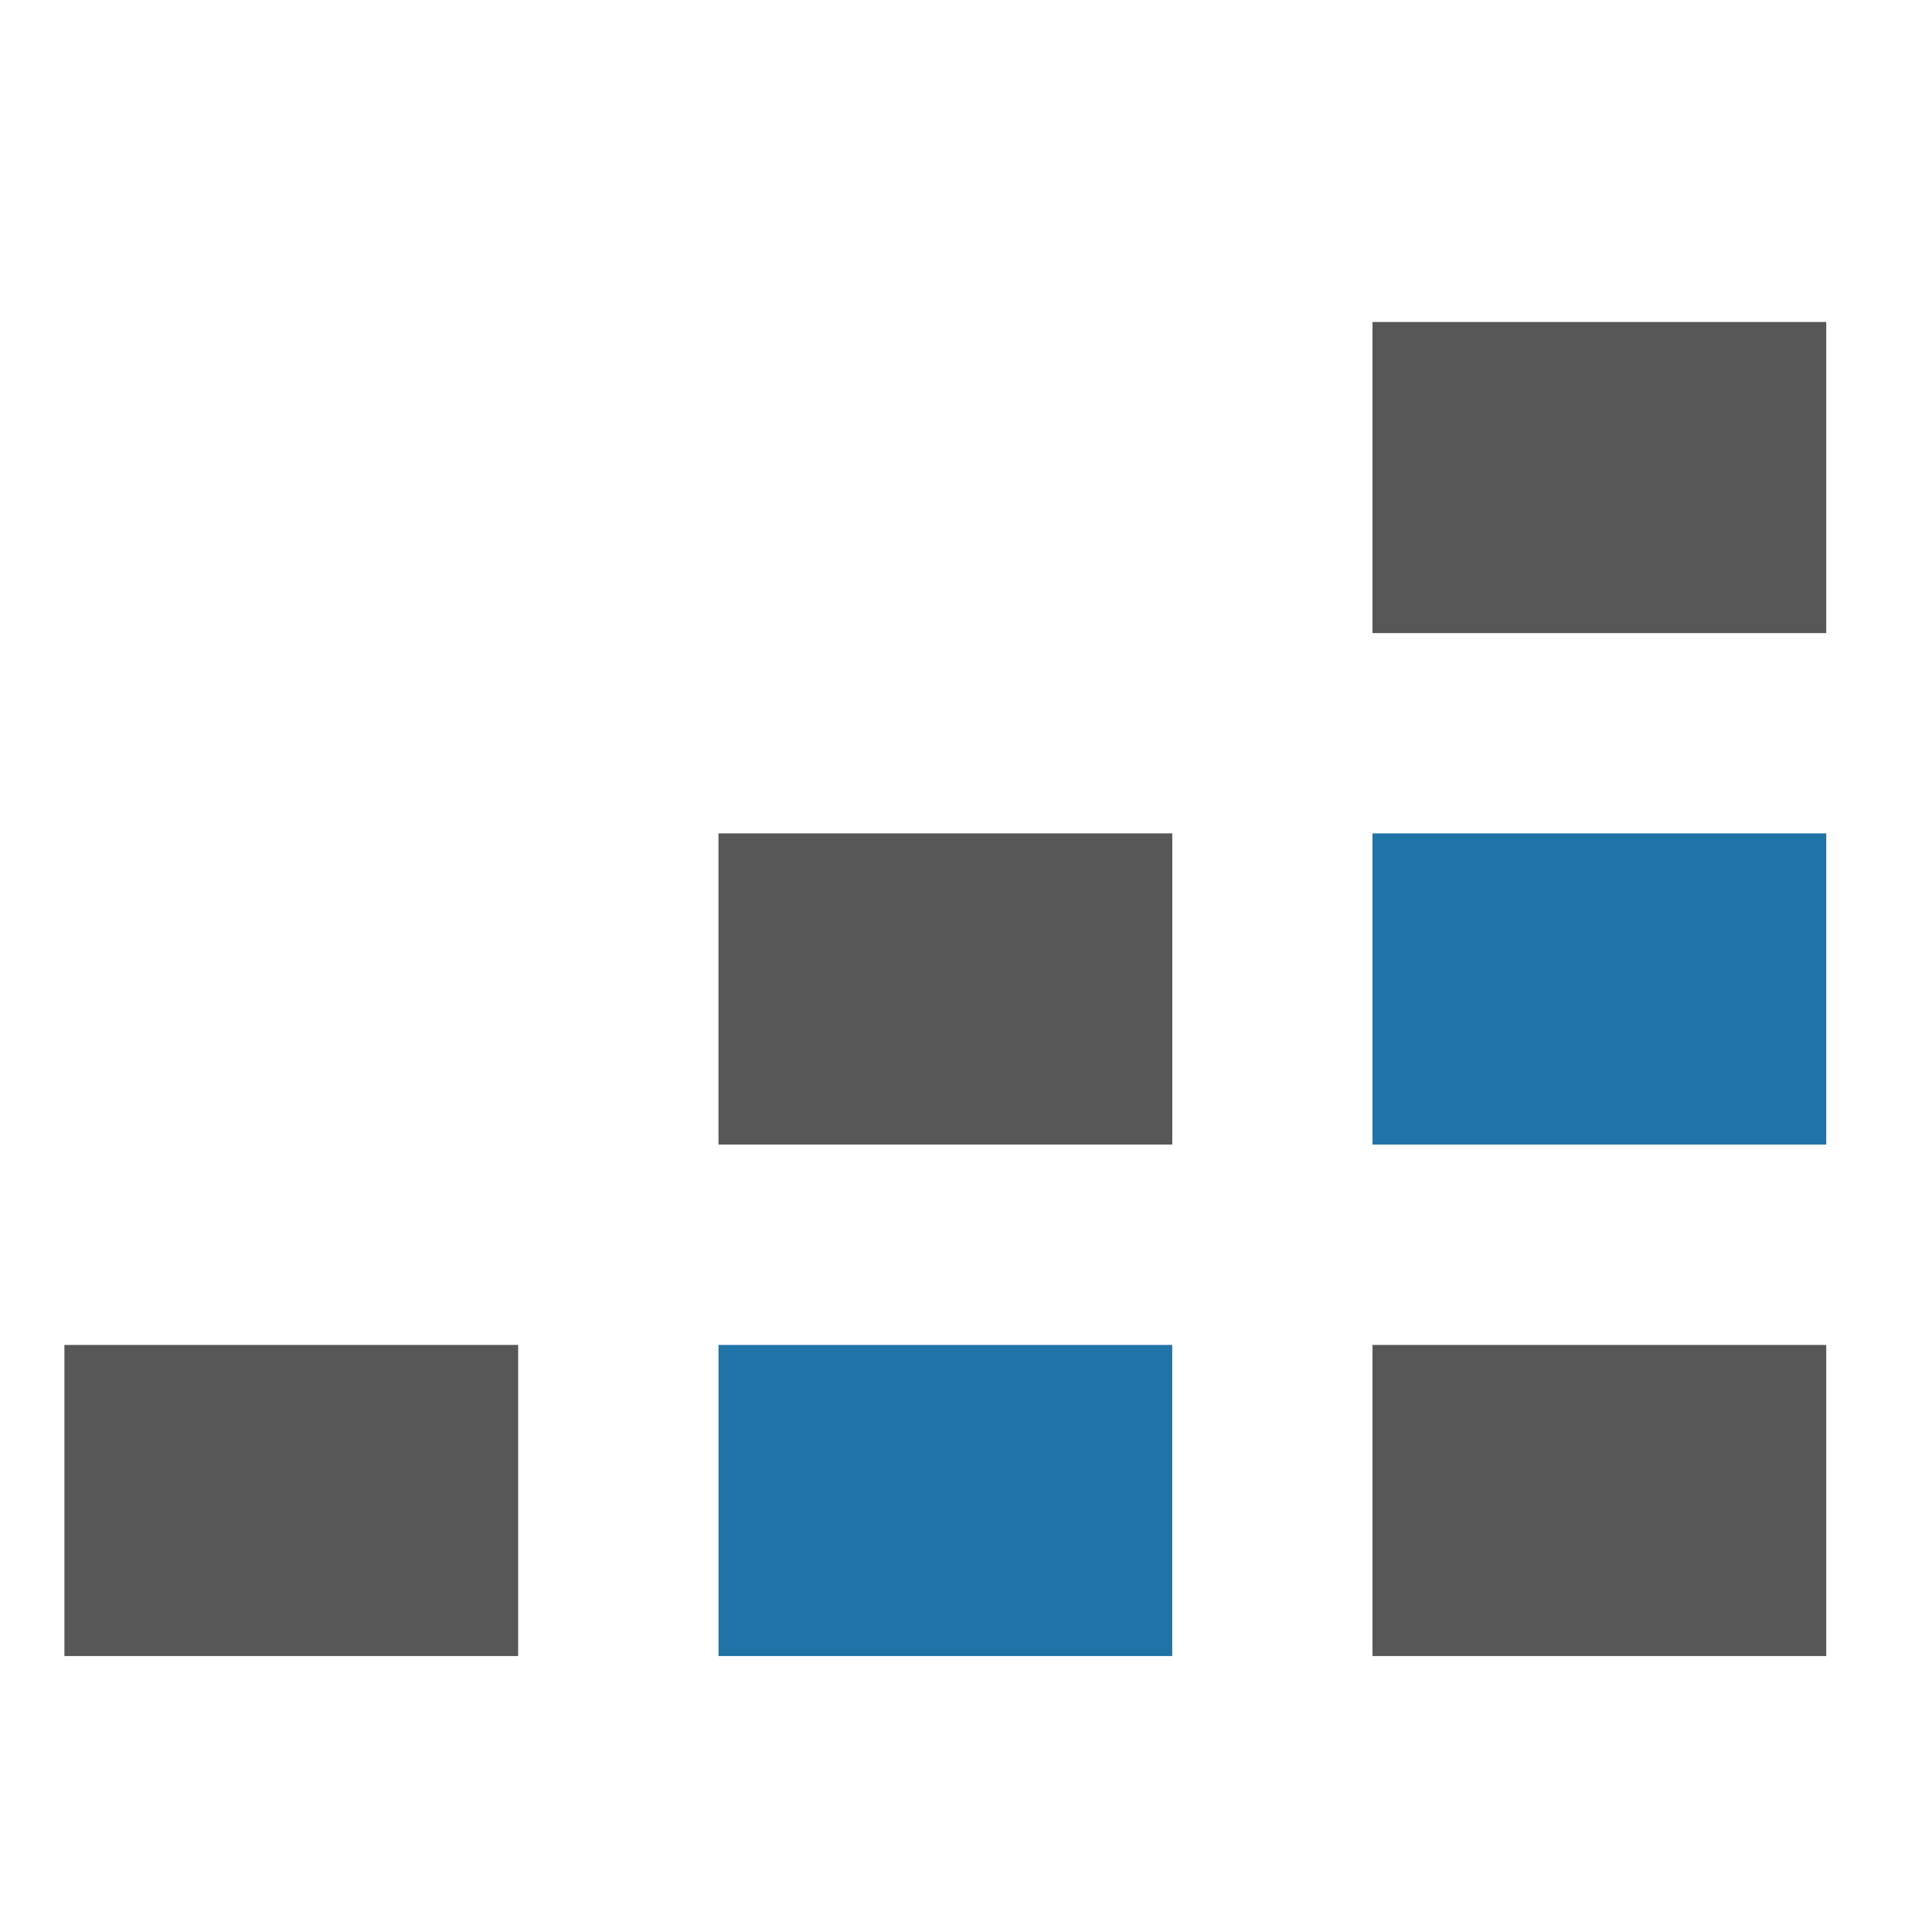
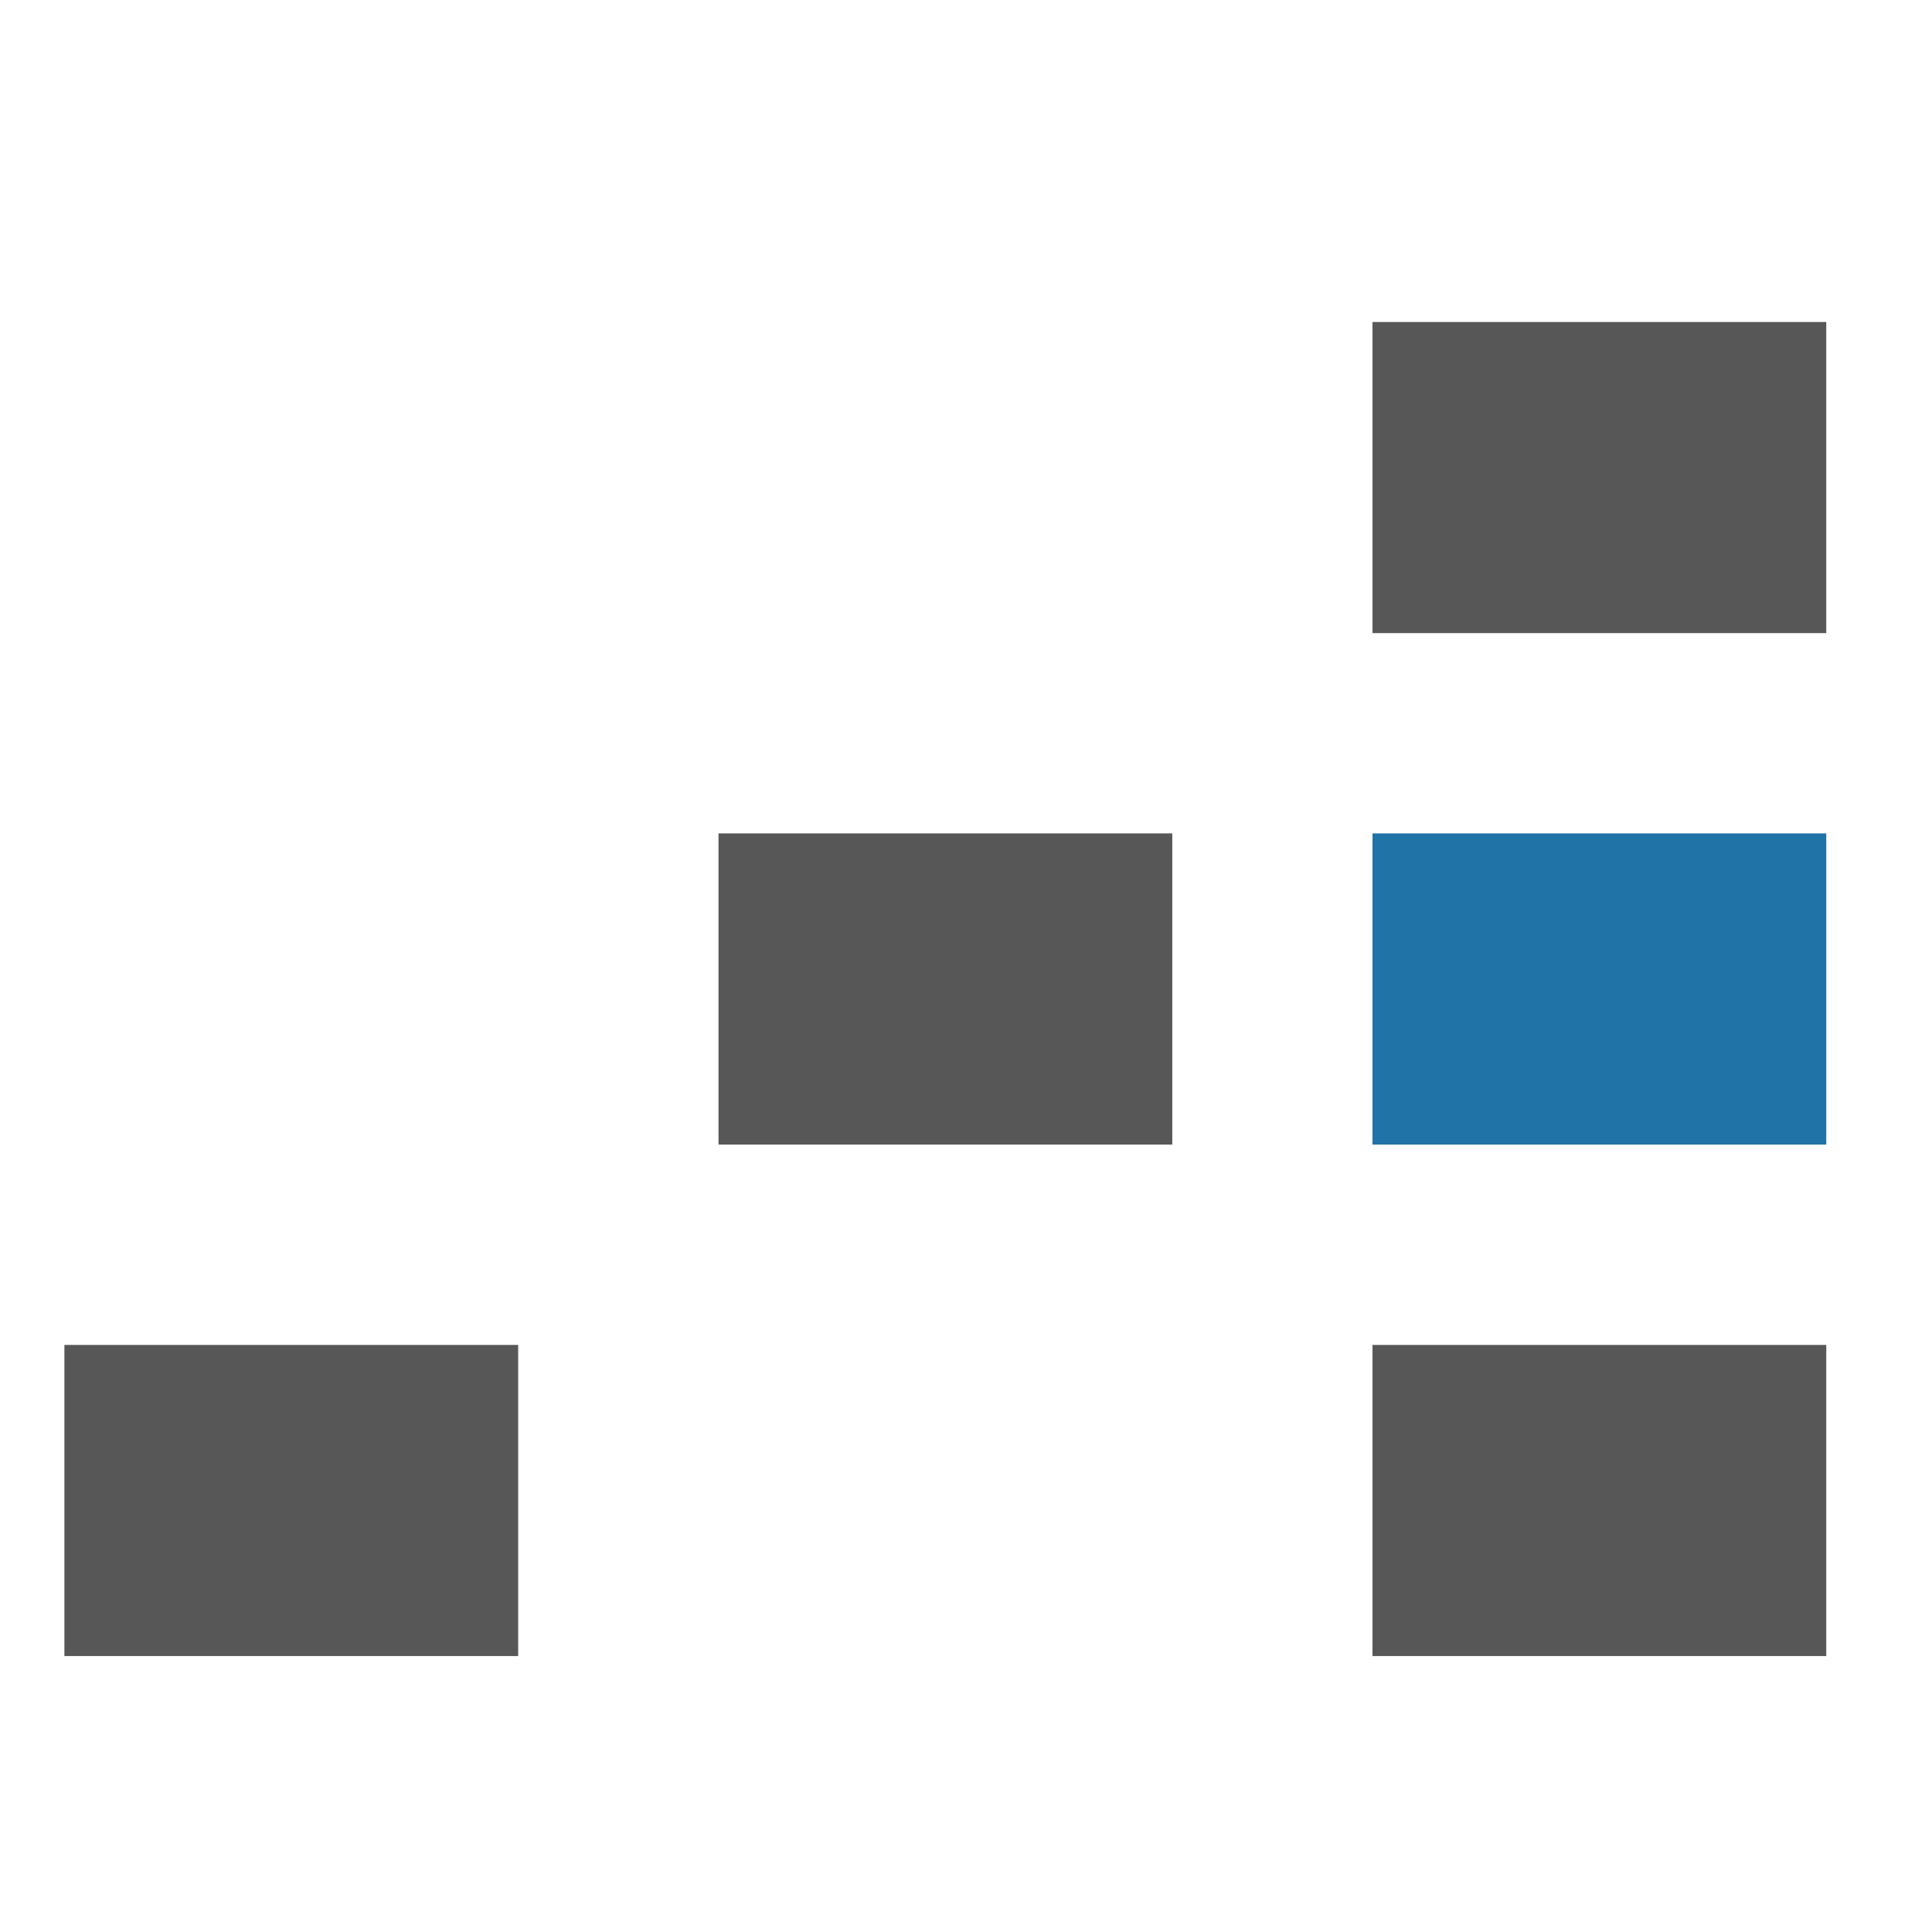
<svg xmlns="http://www.w3.org/2000/svg" width="30" height="30" viewBox="0 0 30 30">
  <g transform="translate(11532 20520)">
    <g transform="translate(-11531 -20515)">
      <rect width="7.046" height="4.831" transform="translate(20.312 0)" fill="#575757" />
      <rect width="7.046" height="4.831" transform="translate(20.312 15.884)" fill="#575757" />
      <rect width="7.046" height="4.832" transform="translate(20.312 7.941)" fill="#2073a7" />
-       <rect width="7.045" height="4.831" transform="translate(10.157 15.884)" fill="#2073a7" />
      <rect width="7.046" height="4.831" transform="translate(0 15.884)" fill="#575757" />
      <rect width="7.046" height="4.832" transform="translate(10.157 7.941)" fill="#575757" />
    </g>
    <rect width="30" height="30" transform="translate(-11532 -20520)" fill="none" />
  </g>
</svg>